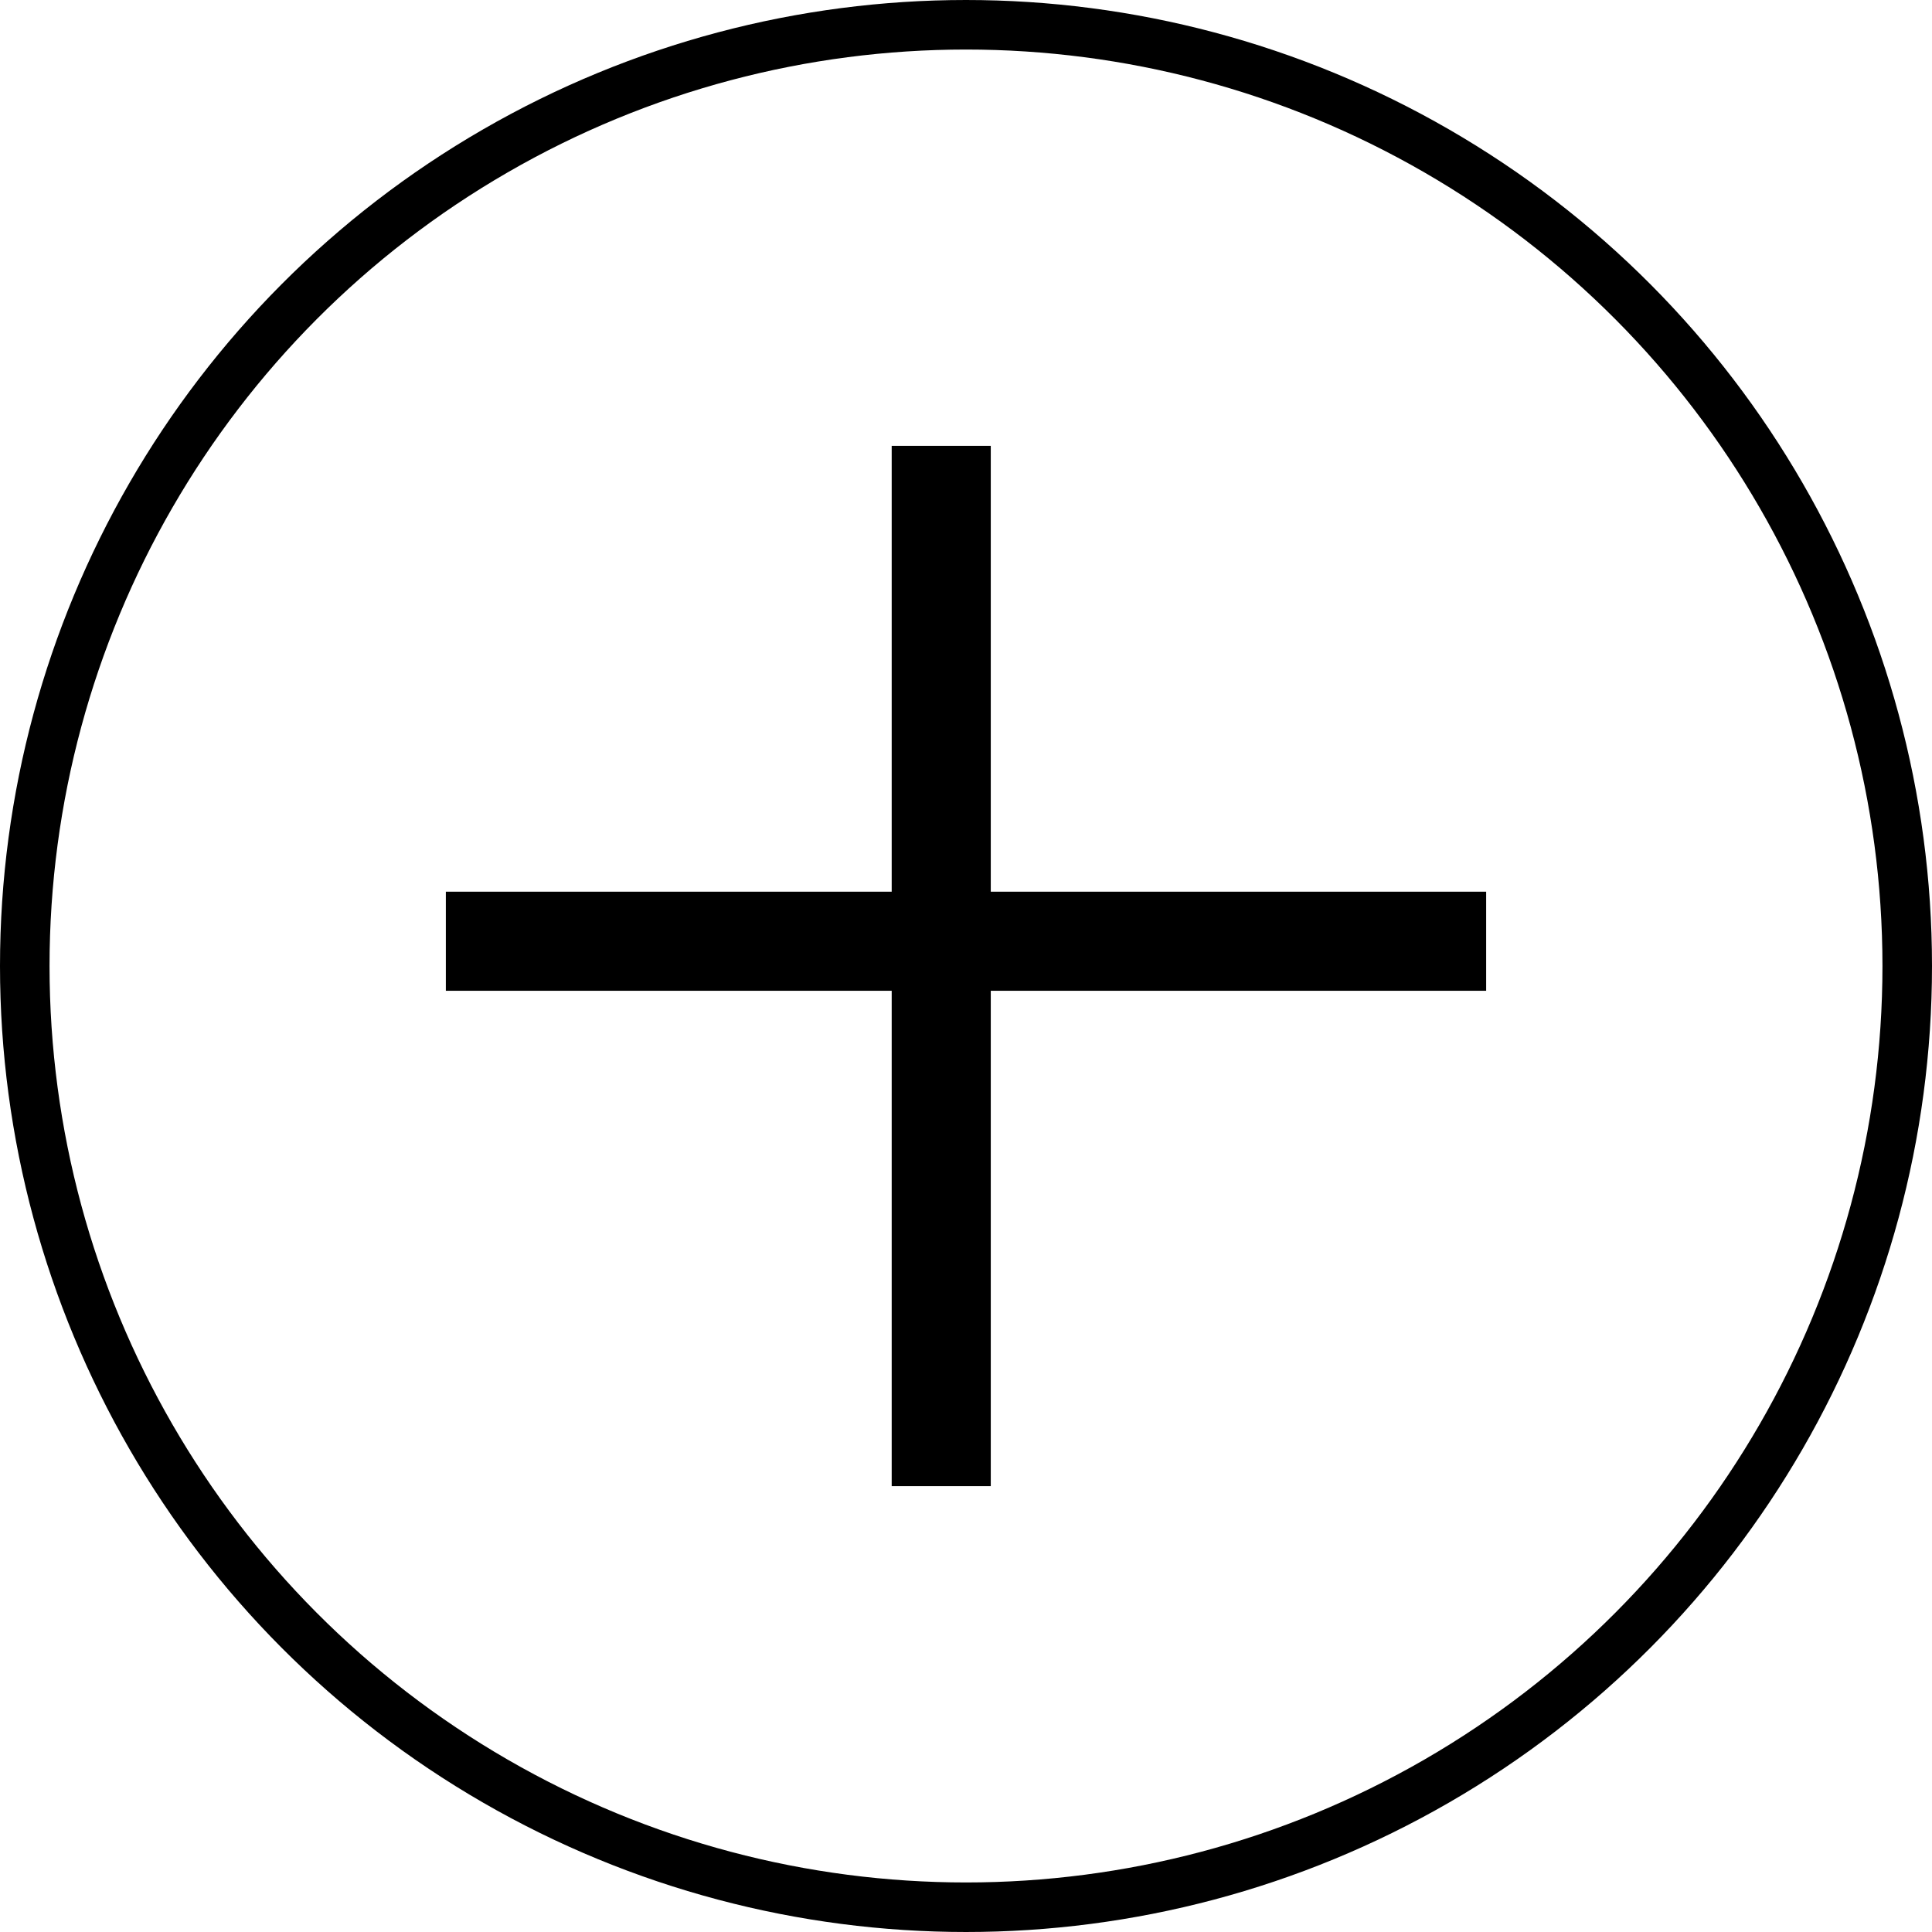
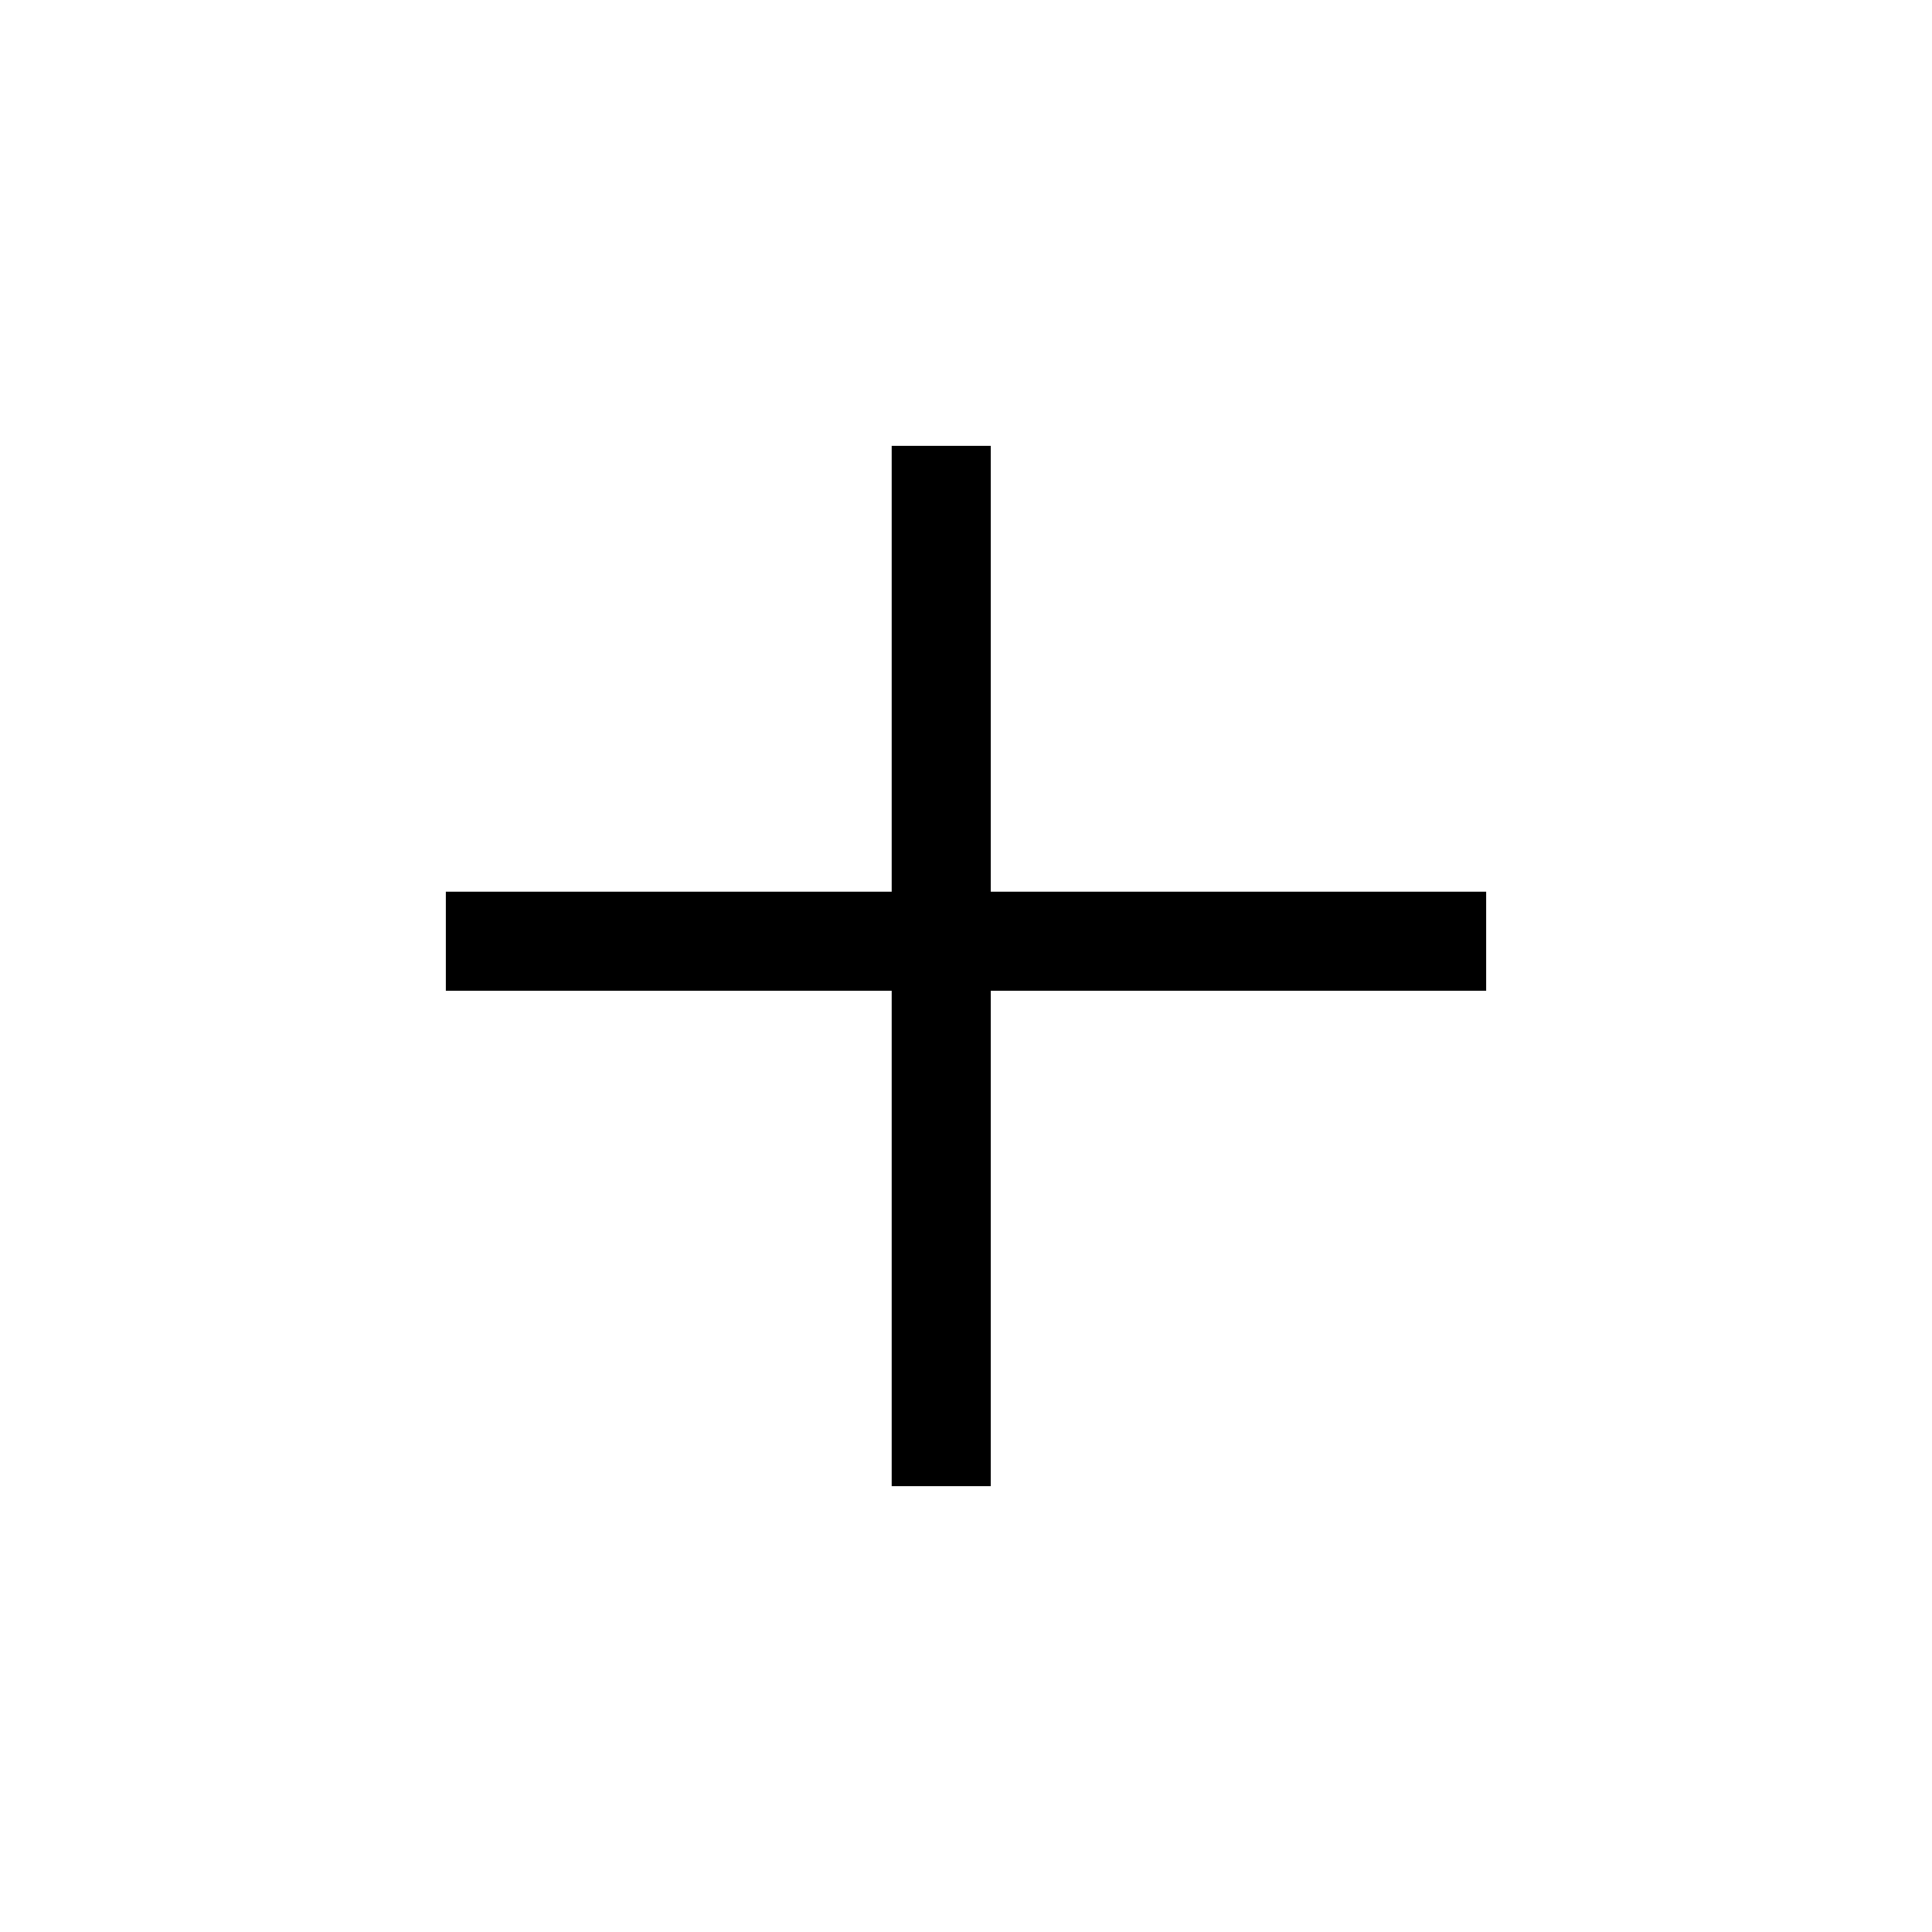
<svg xmlns="http://www.w3.org/2000/svg" width="39" height="39" viewBox="0 0 39 39" fill="none">
-   <circle cx="19.5" cy="19.5" r="19" stroke="black" />
  <line x1="9" y1="19" x2="30" y2="19" stroke="black" stroke-width="2" />
  <line x1="19" y1="30" x2="19" y2="9" stroke="black" stroke-width="2" />
</svg>